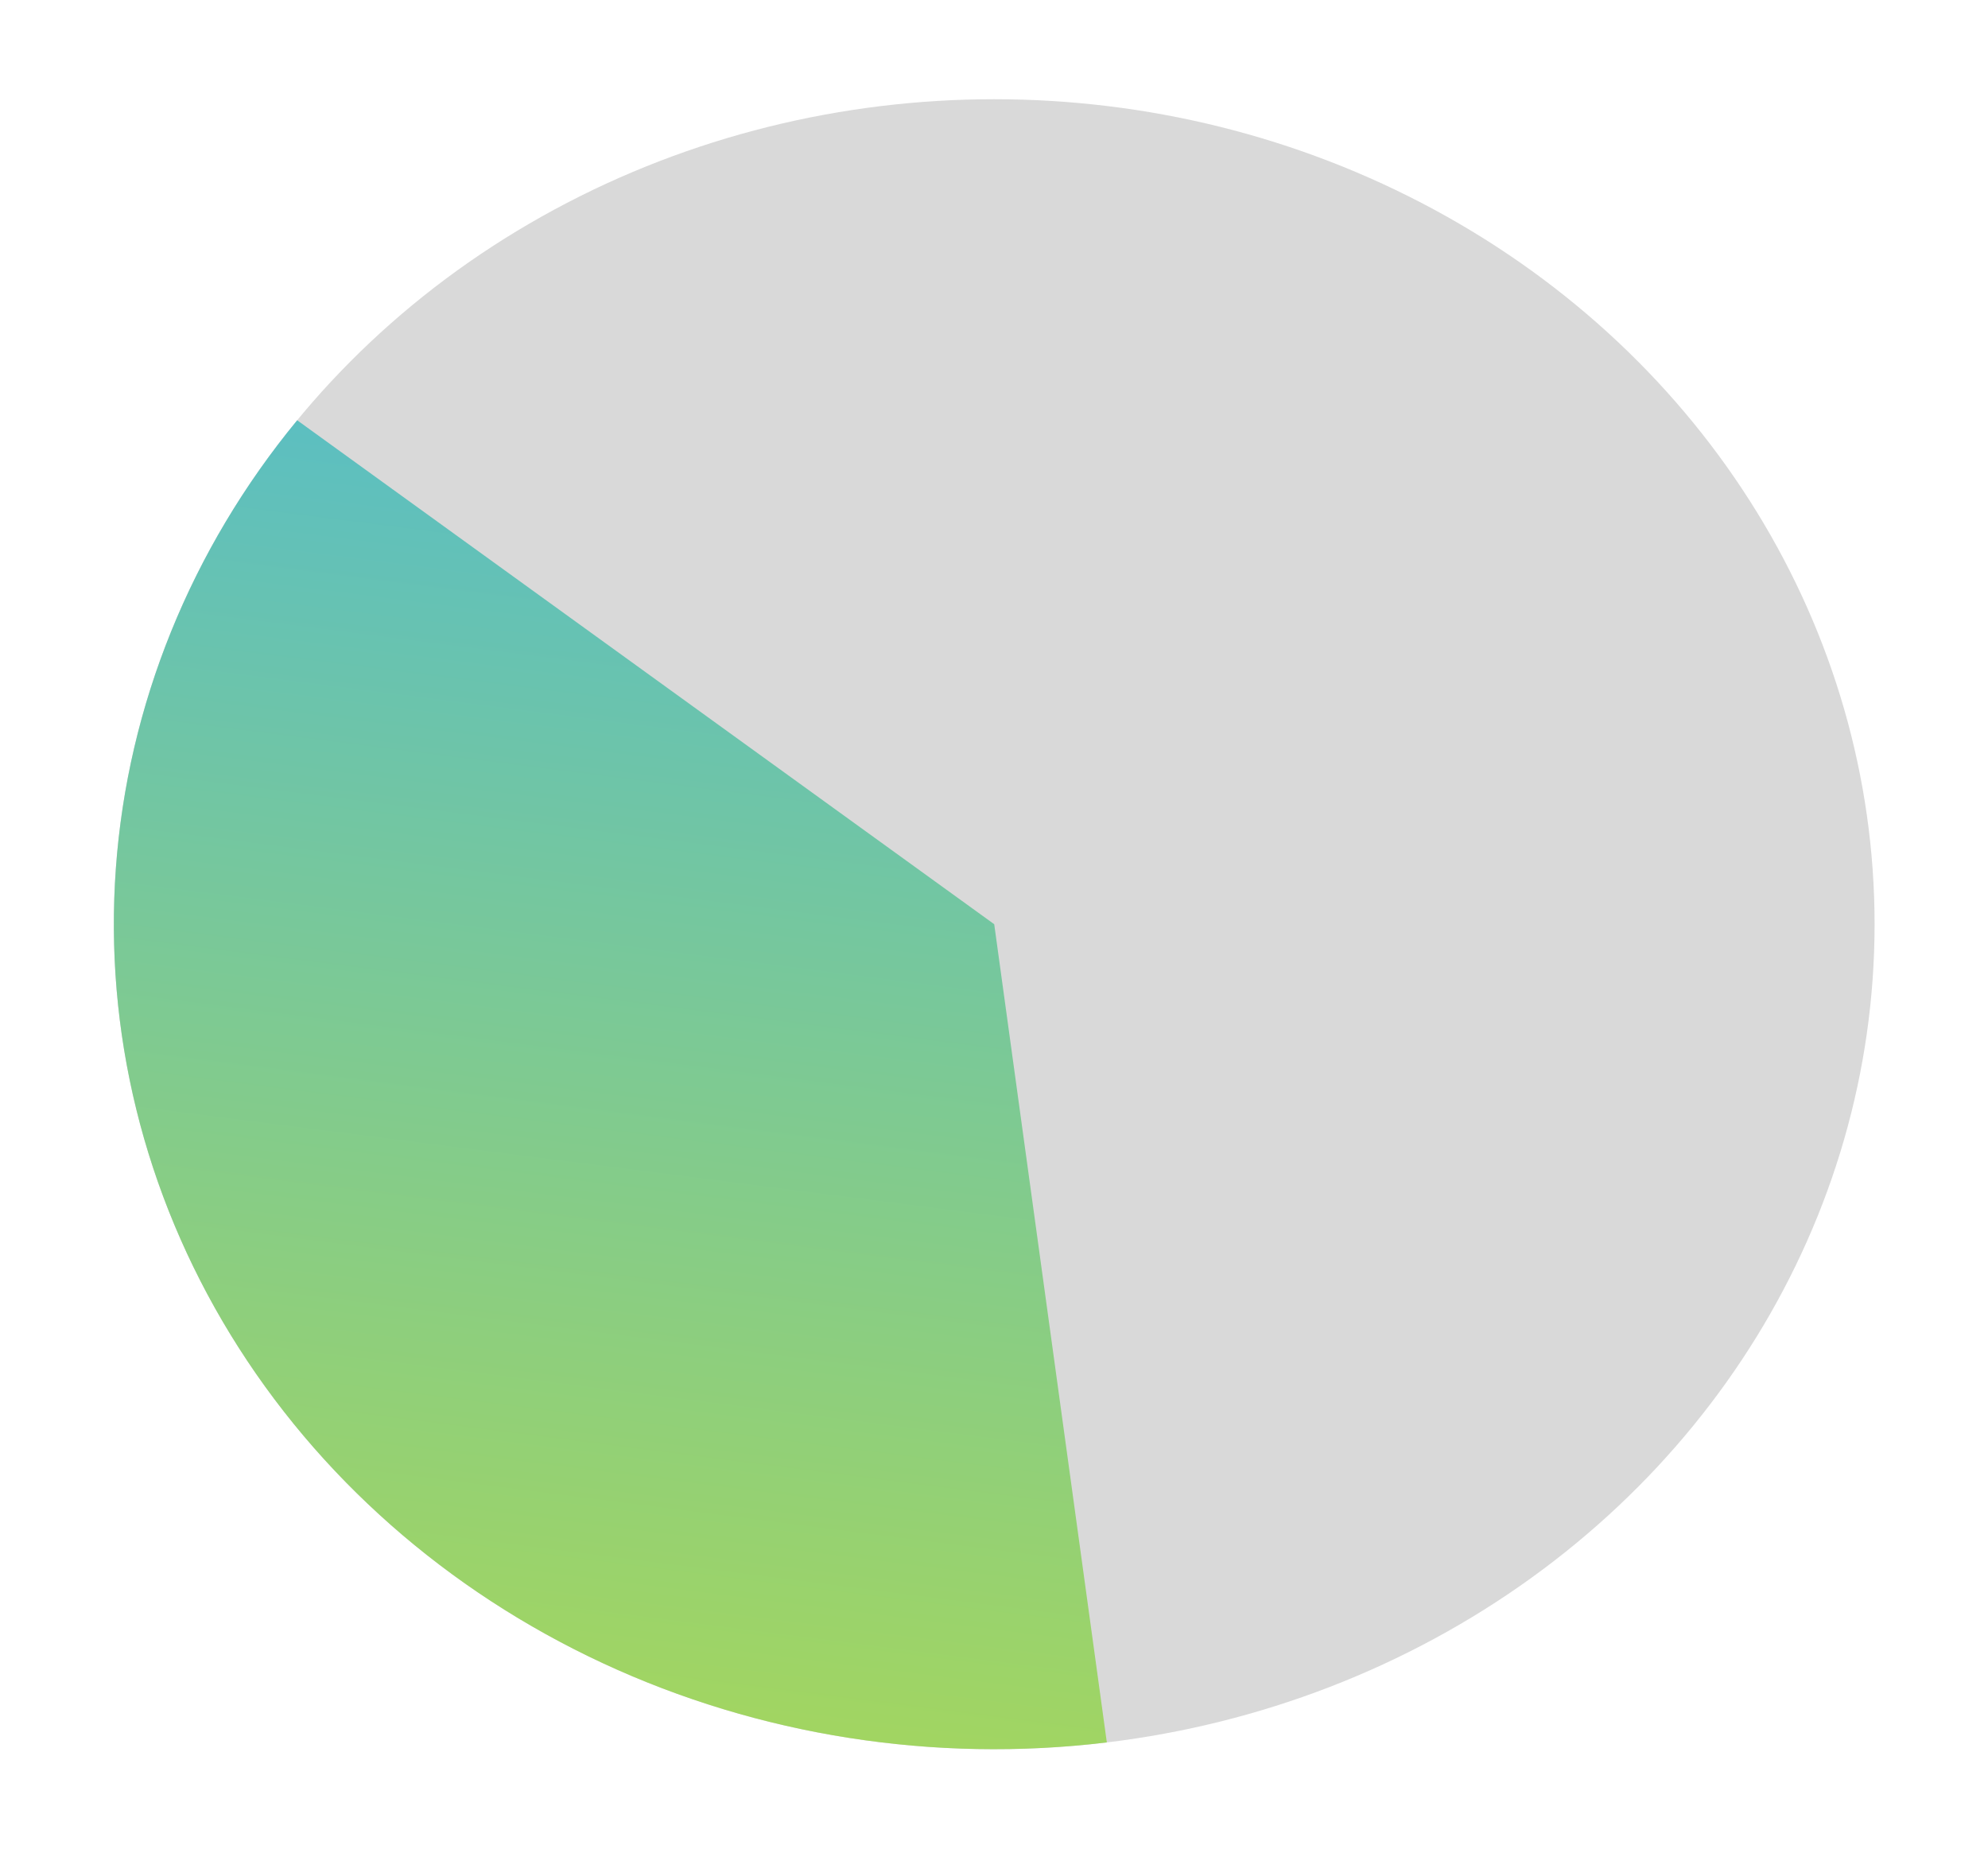
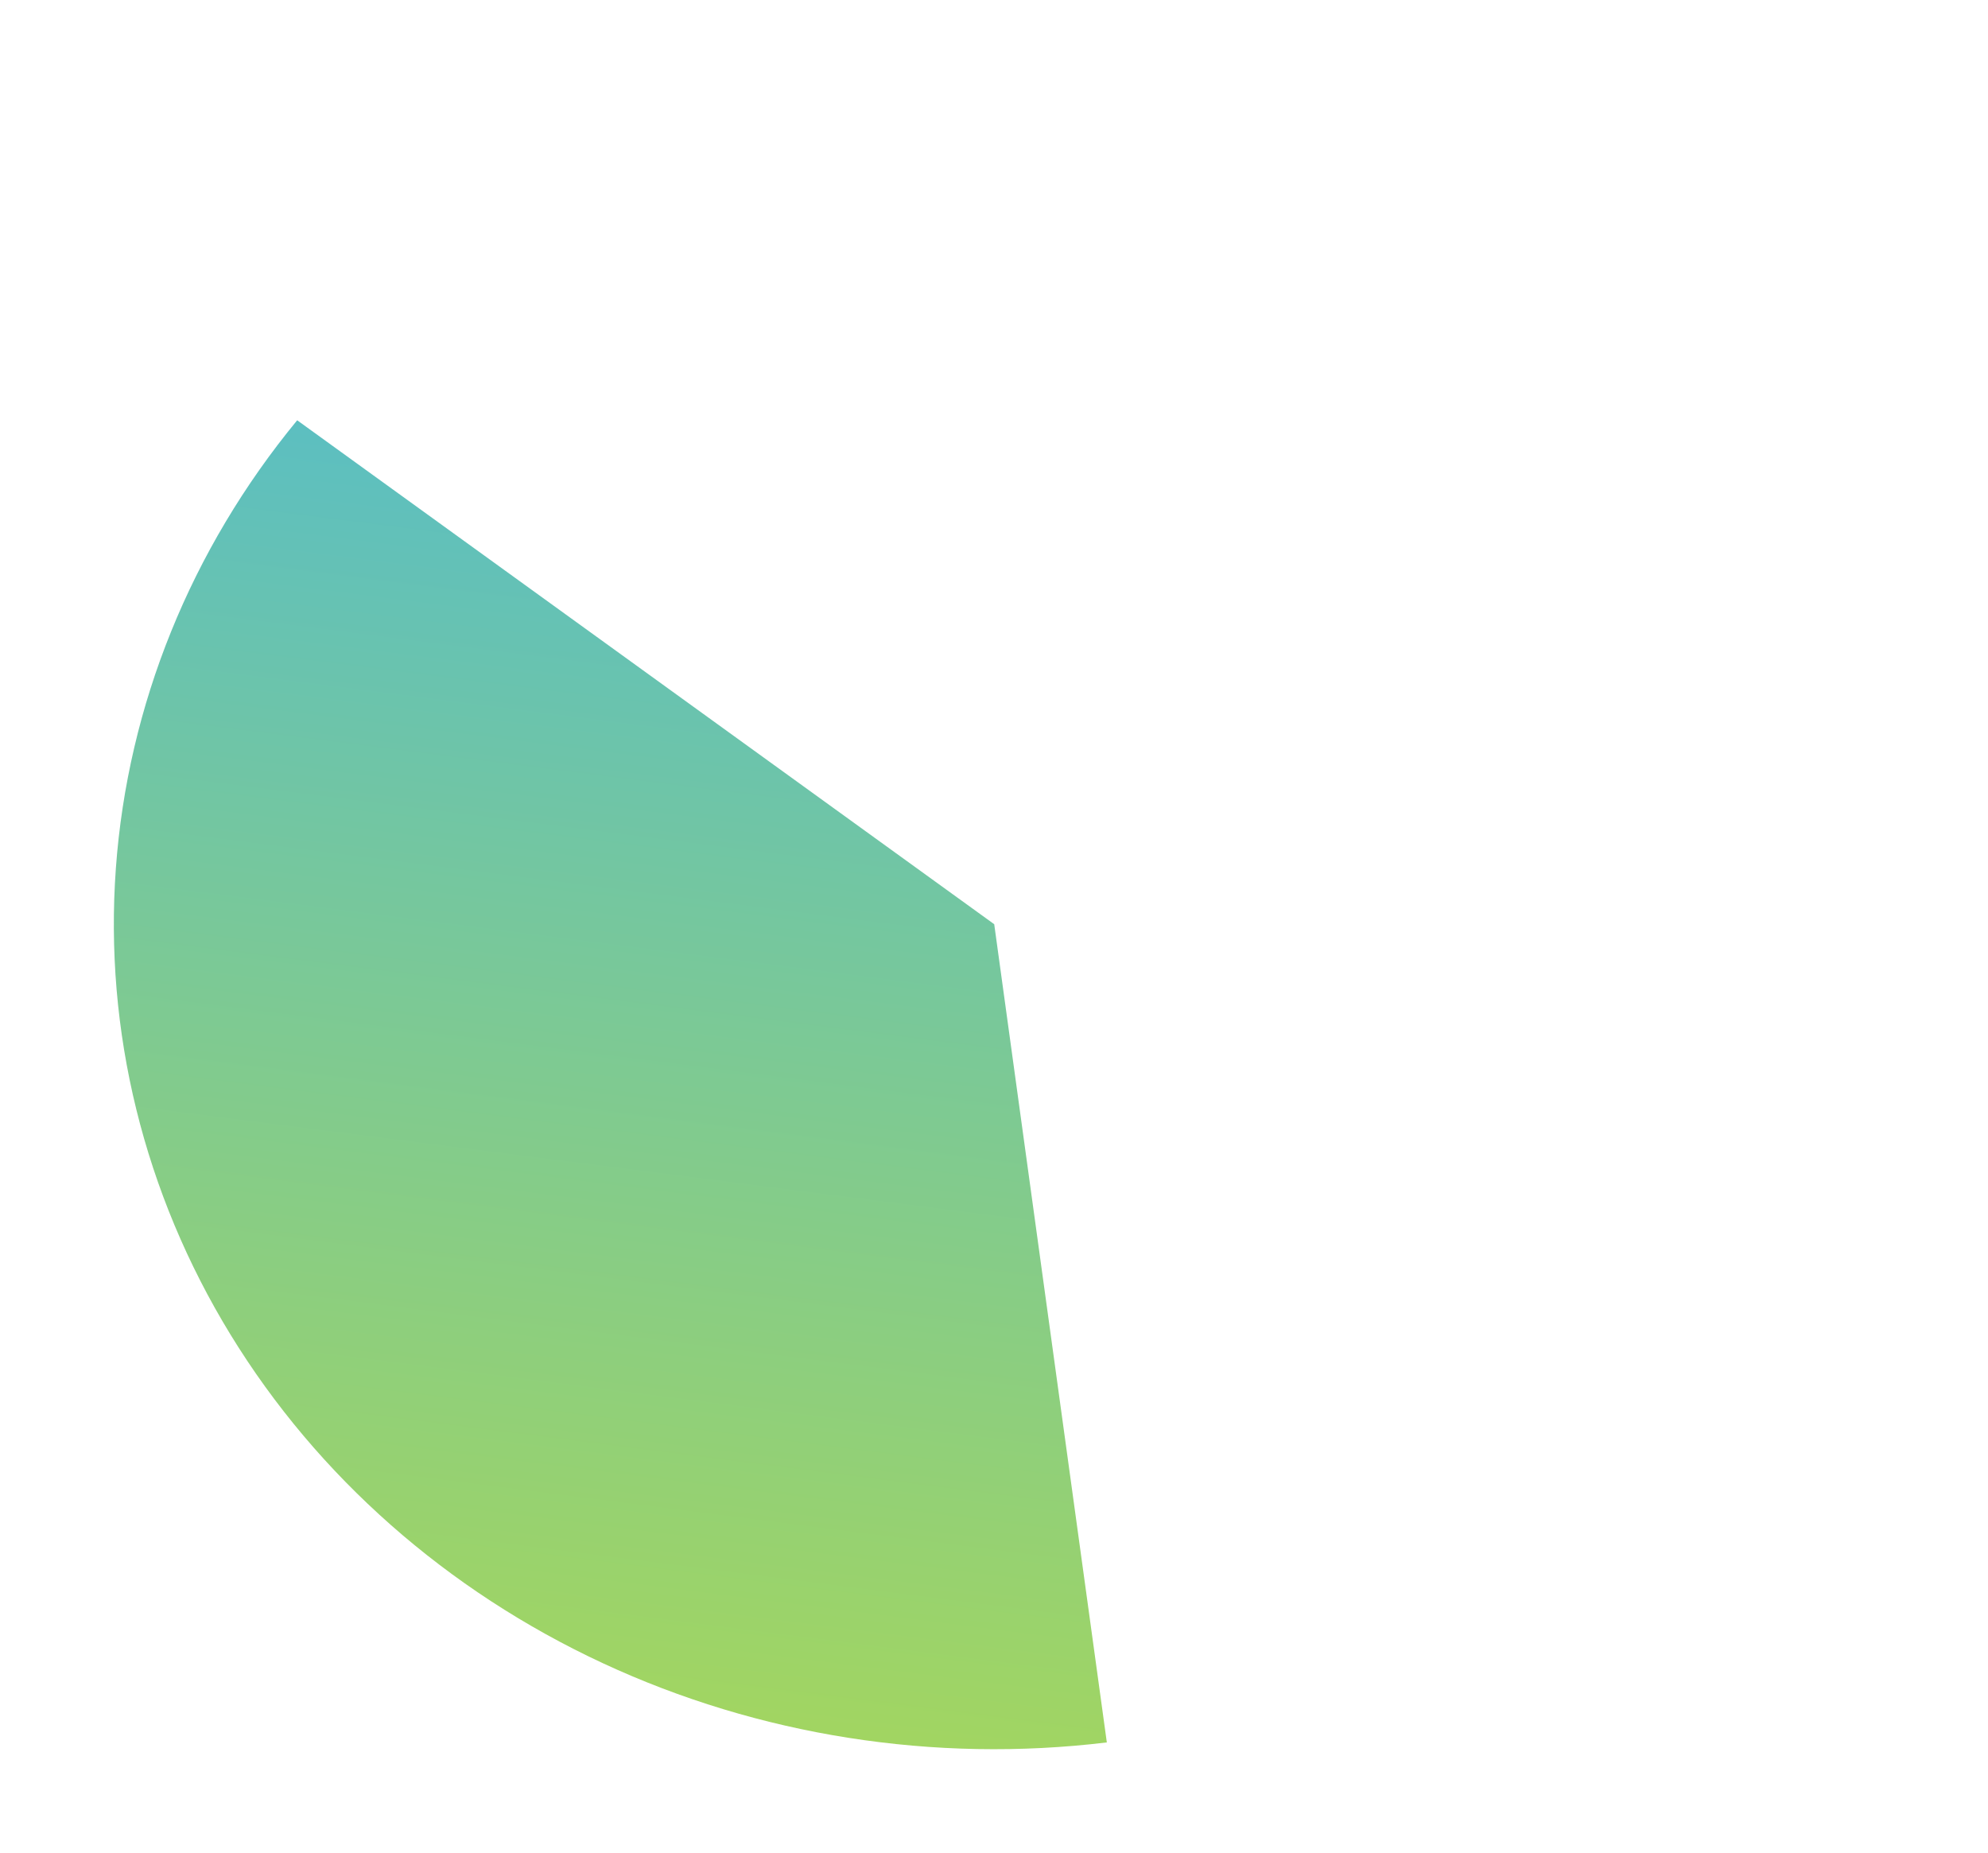
<svg xmlns="http://www.w3.org/2000/svg" width="221" height="206" viewBox="0 0 221 206" fill="none">
-   <ellipse cx="110.524" cy="102.732" rx="97.868" ry="91.703" fill="#D9D9D9" />
-   <path d="M123.043 193.681C103.845 196.001 84.344 192.935 67.007 184.871C49.669 176.806 35.273 164.105 25.639 148.374C16.005 132.643 11.565 114.589 12.882 96.494C14.199 78.399 21.213 61.076 33.037 46.716L110.524 102.732L123.043 193.681Z" fill="url(#paint0_linear_1830_6924)" />
+   <path d="M123.043 193.681C103.845 196.001 84.344 192.935 67.007 184.871C49.669 176.806 35.273 164.105 25.639 148.374C16.005 132.643 11.565 114.589 12.882 96.494C14.199 78.399 21.213 61.076 33.037 46.716L110.524 102.732Z" fill="url(#paint0_linear_1830_6924)" />
  <defs>
    <linearGradient id="paint0_linear_1830_6924" x1="118.847" y1="3.068" x2="94.069" y2="198.021" gradientUnits="userSpaceOnUse">
      <stop stop-color="#41B6E6" />
      <stop offset="1" stop-color="#A4D65E" />
    </linearGradient>
  </defs>
</svg>